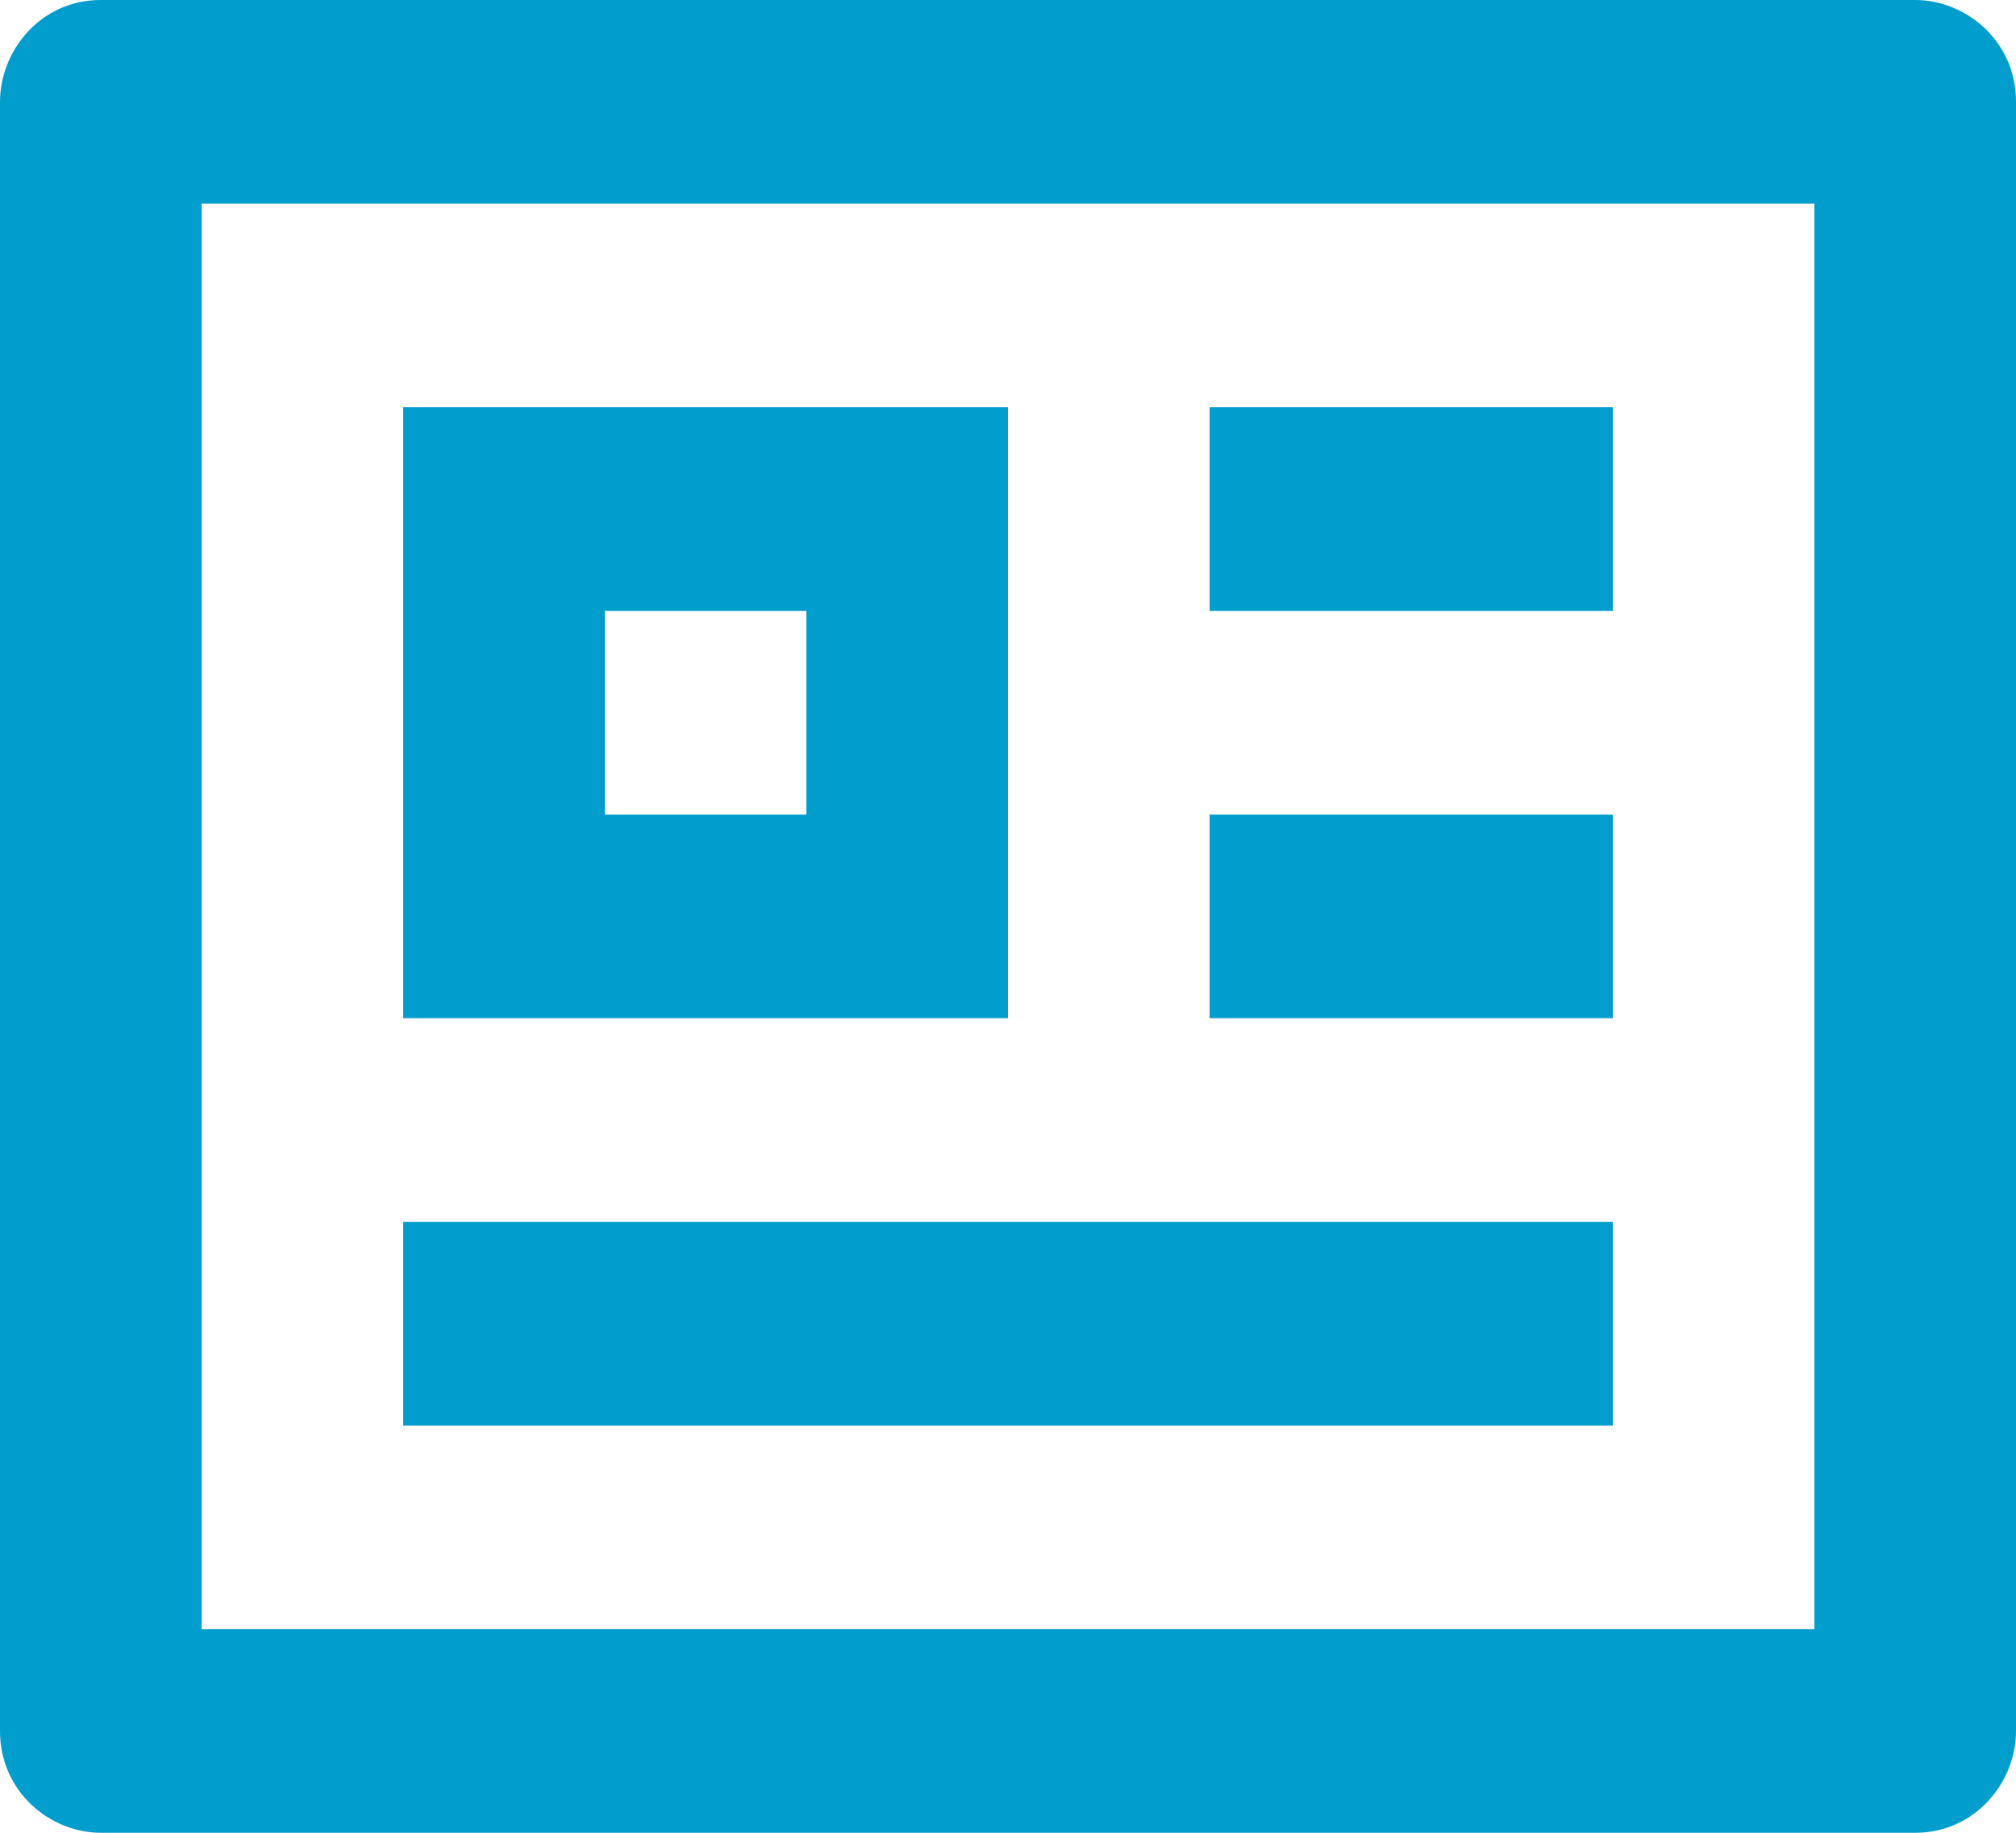
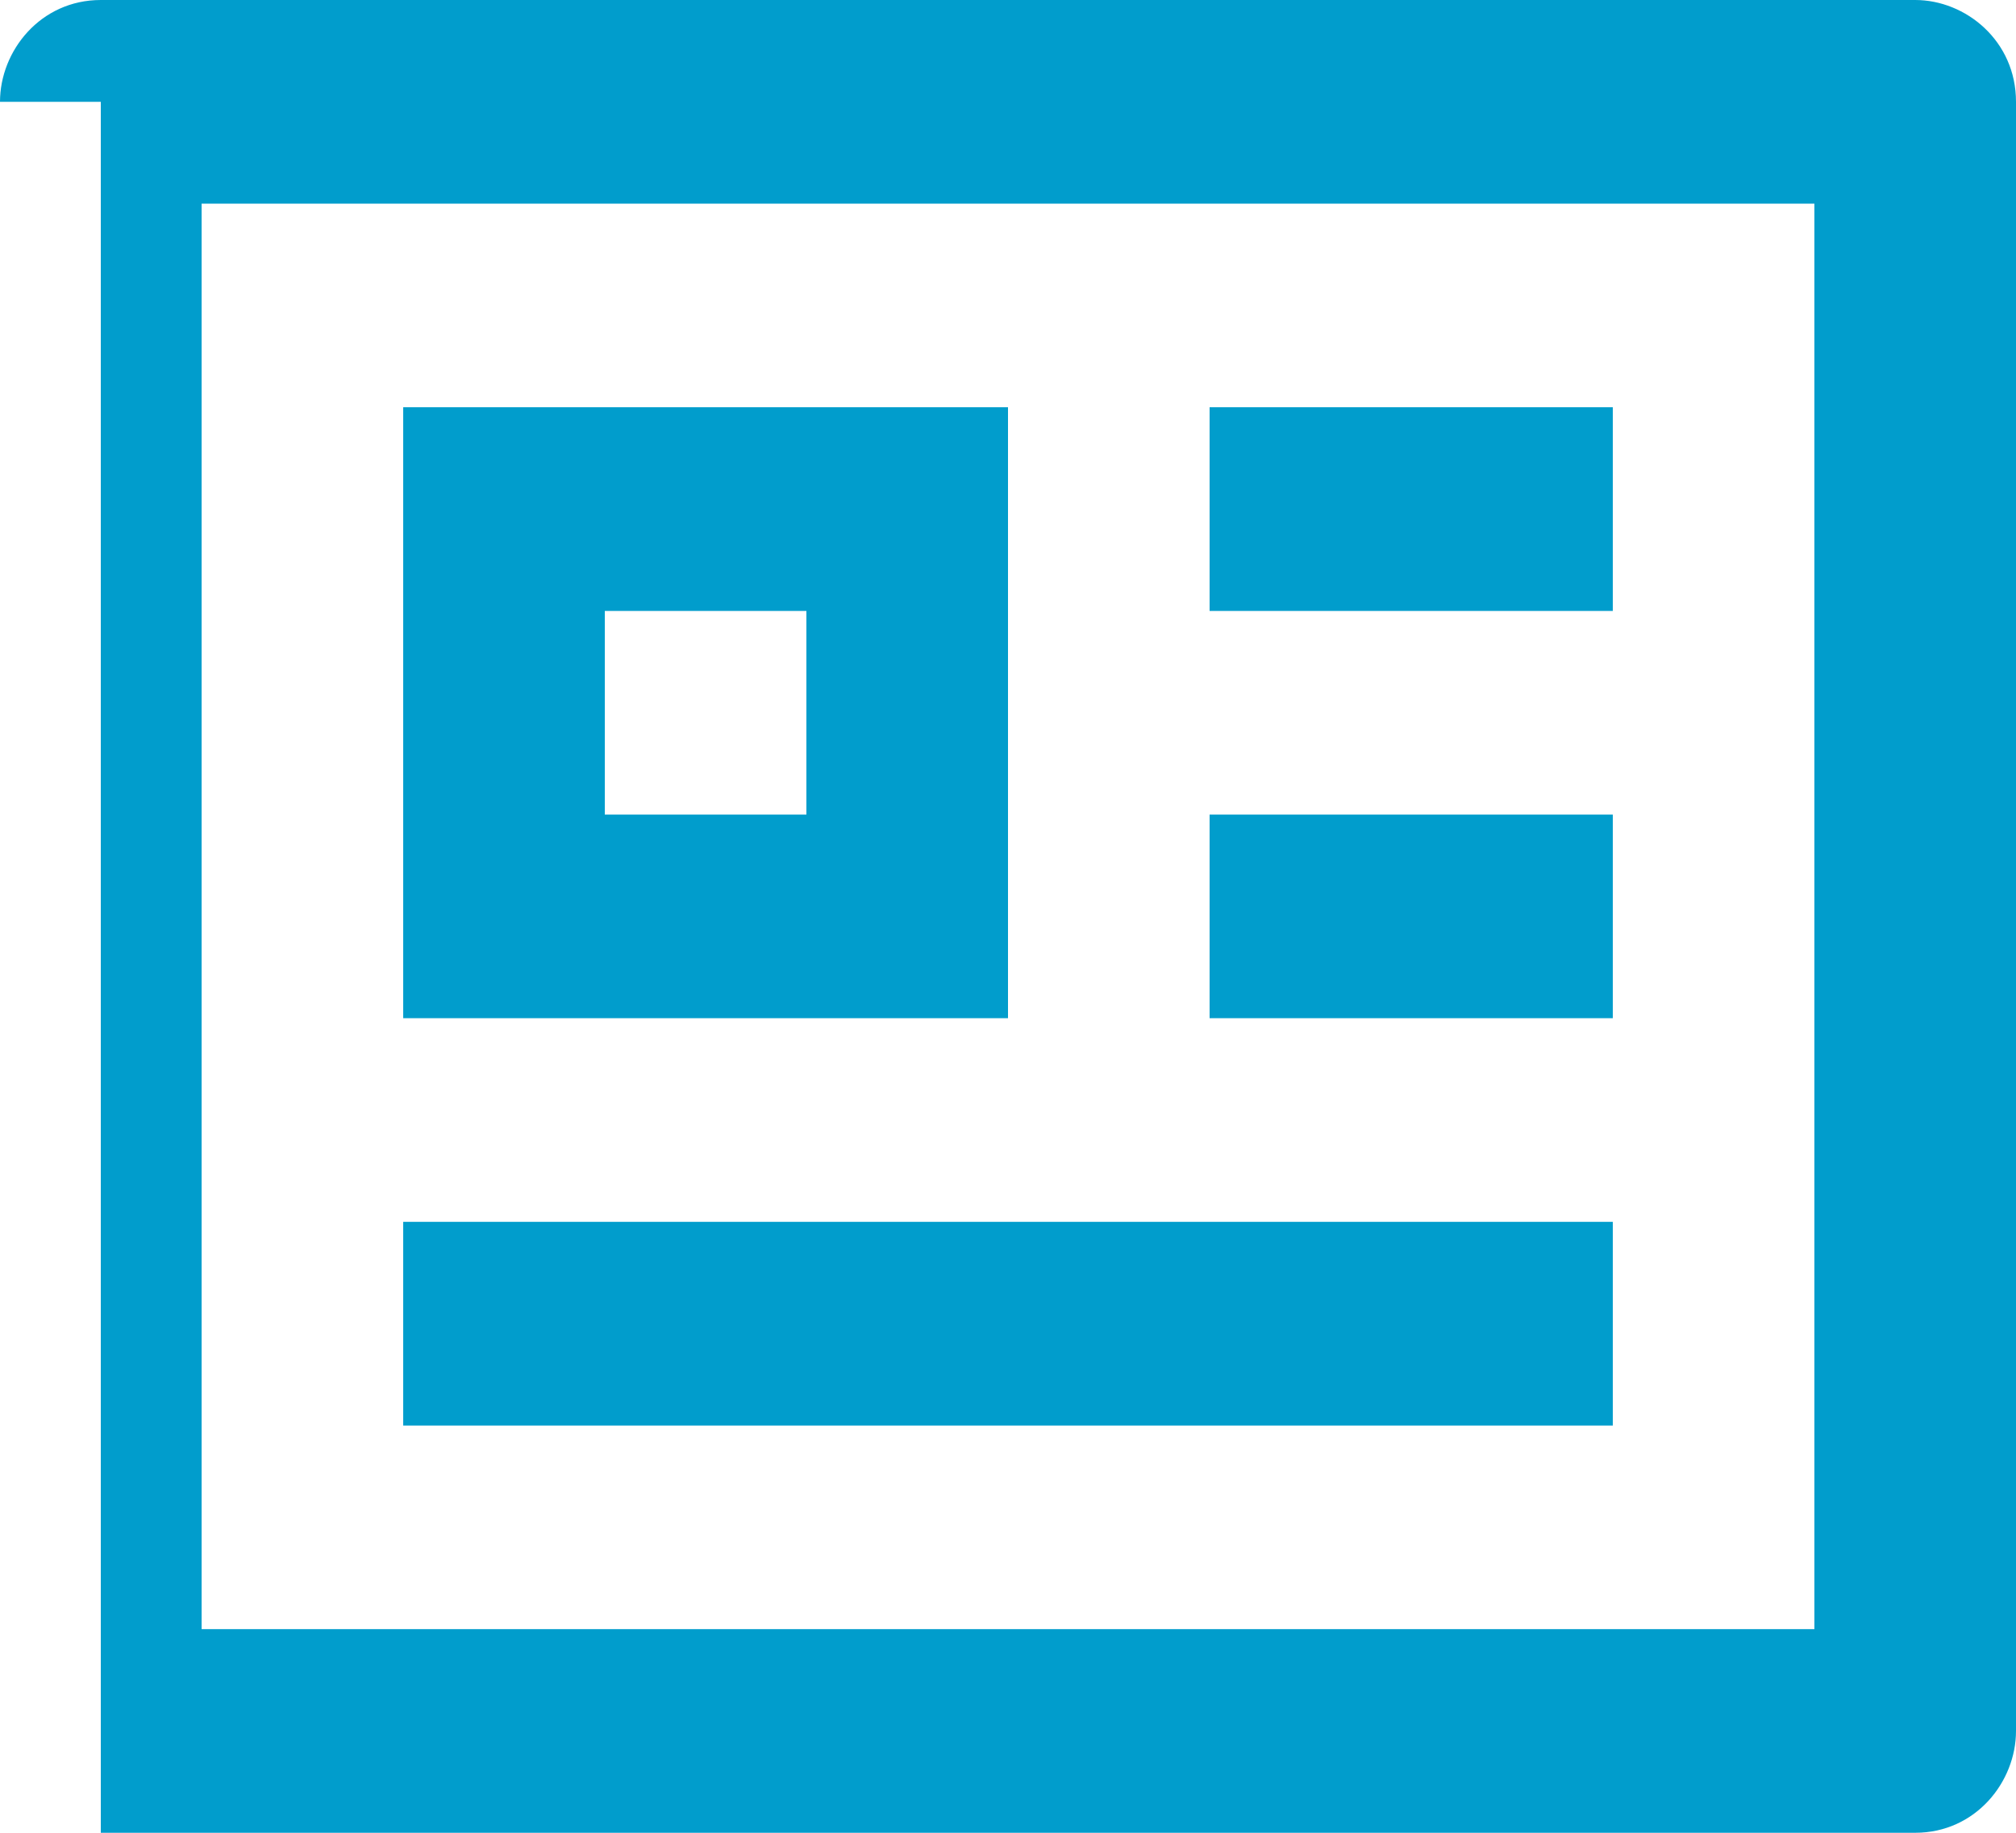
<svg xmlns="http://www.w3.org/2000/svg" width="22" height="20" viewBox="0 0 22 20" fill="none">
-   <path d="M0 1.111C0 0.556 0.44 0 1.1 0H20.9C21.45 0 22 0.444 22 1.111V18.889C22 19.444 21.56 20 20.9 20H1.1C0.55 20 0 19.556 0 18.889V1.111ZM2.2 2.222V17.778H19.8V2.222H2.2ZM4.4 4.444H11V11.111H4.4V4.444ZM6.6 6.667V8.889H8.8V6.667H6.6ZM4.4 13.333H17.6V15.556H4.4V13.333ZM13.2 4.444H17.6V6.667H13.2V4.444ZM13.2 8.889H17.6V11.111H13.2V8.889Z" fill="#019DCC" />
+   <path d="M0 1.111C0 0.556 0.44 0 1.1 0H20.9C21.45 0 22 0.444 22 1.111V18.889C22 19.444 21.56 20 20.9 20H1.1V1.111ZM2.2 2.222V17.778H19.8V2.222H2.2ZM4.4 4.444H11V11.111H4.4V4.444ZM6.6 6.667V8.889H8.8V6.667H6.6ZM4.4 13.333H17.6V15.556H4.4V13.333ZM13.2 4.444H17.6V6.667H13.2V4.444ZM13.2 8.889H17.6V11.111H13.2V8.889Z" fill="#019DCC" />
</svg>